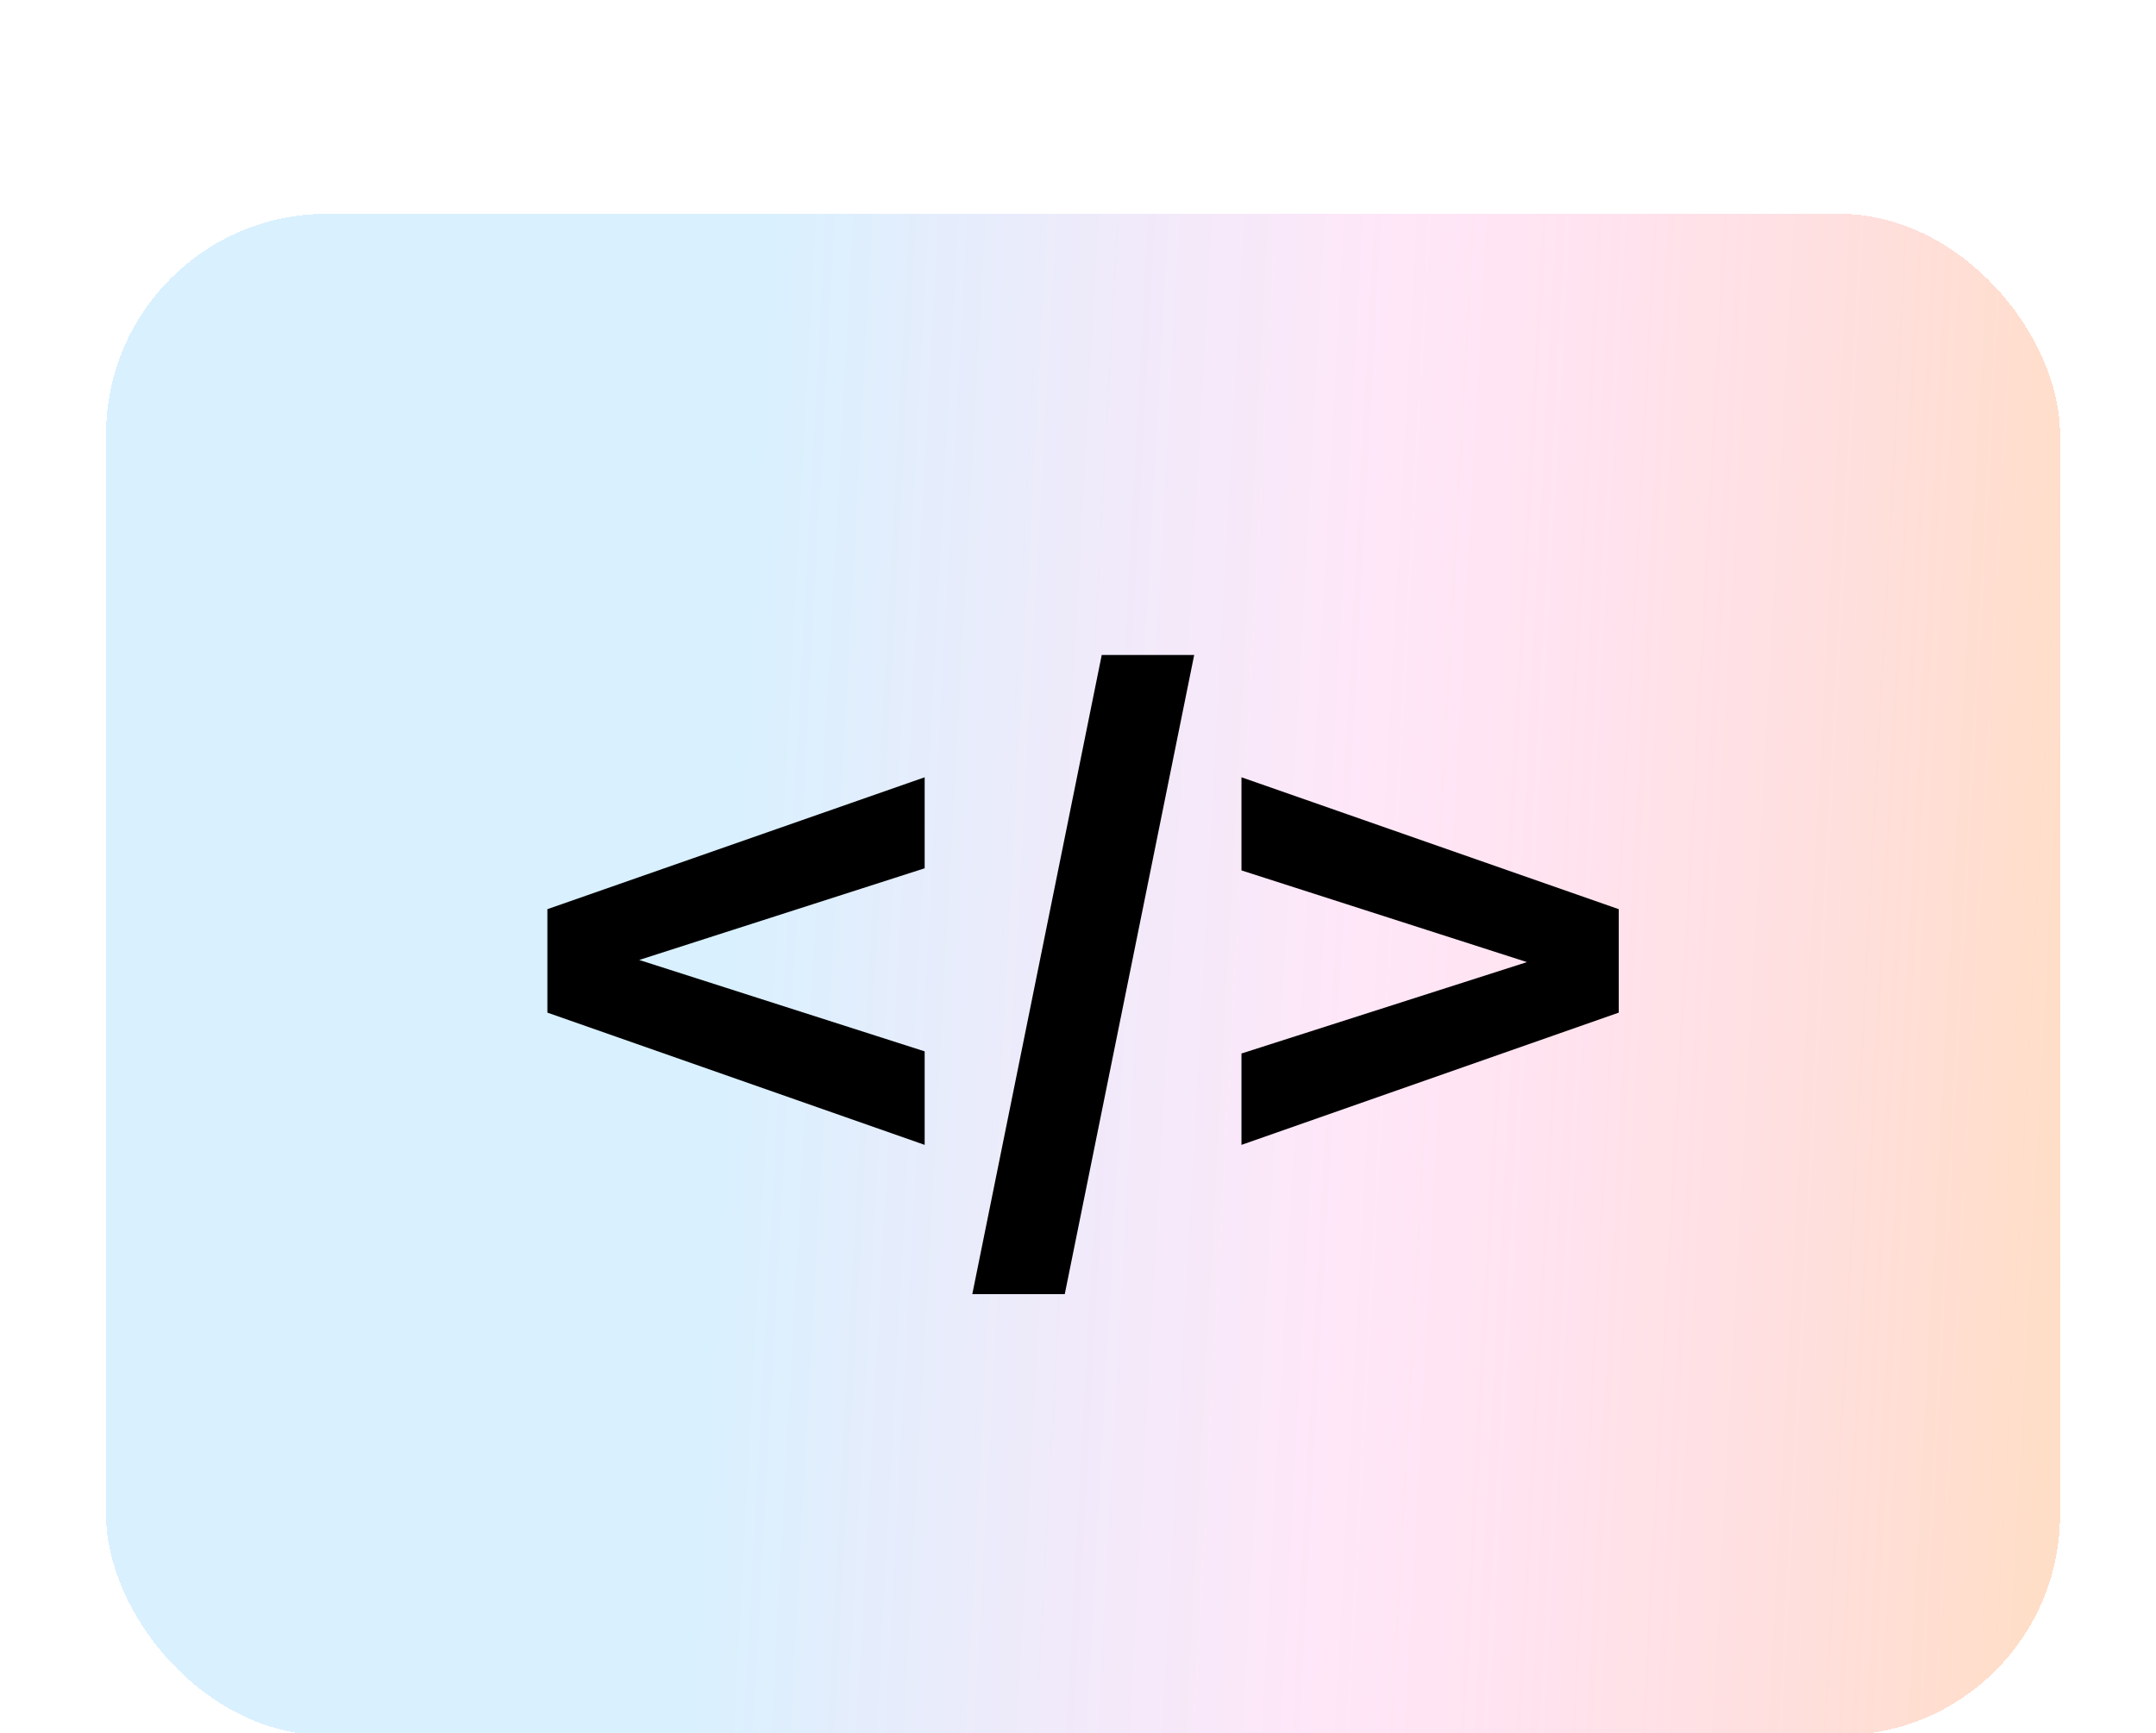
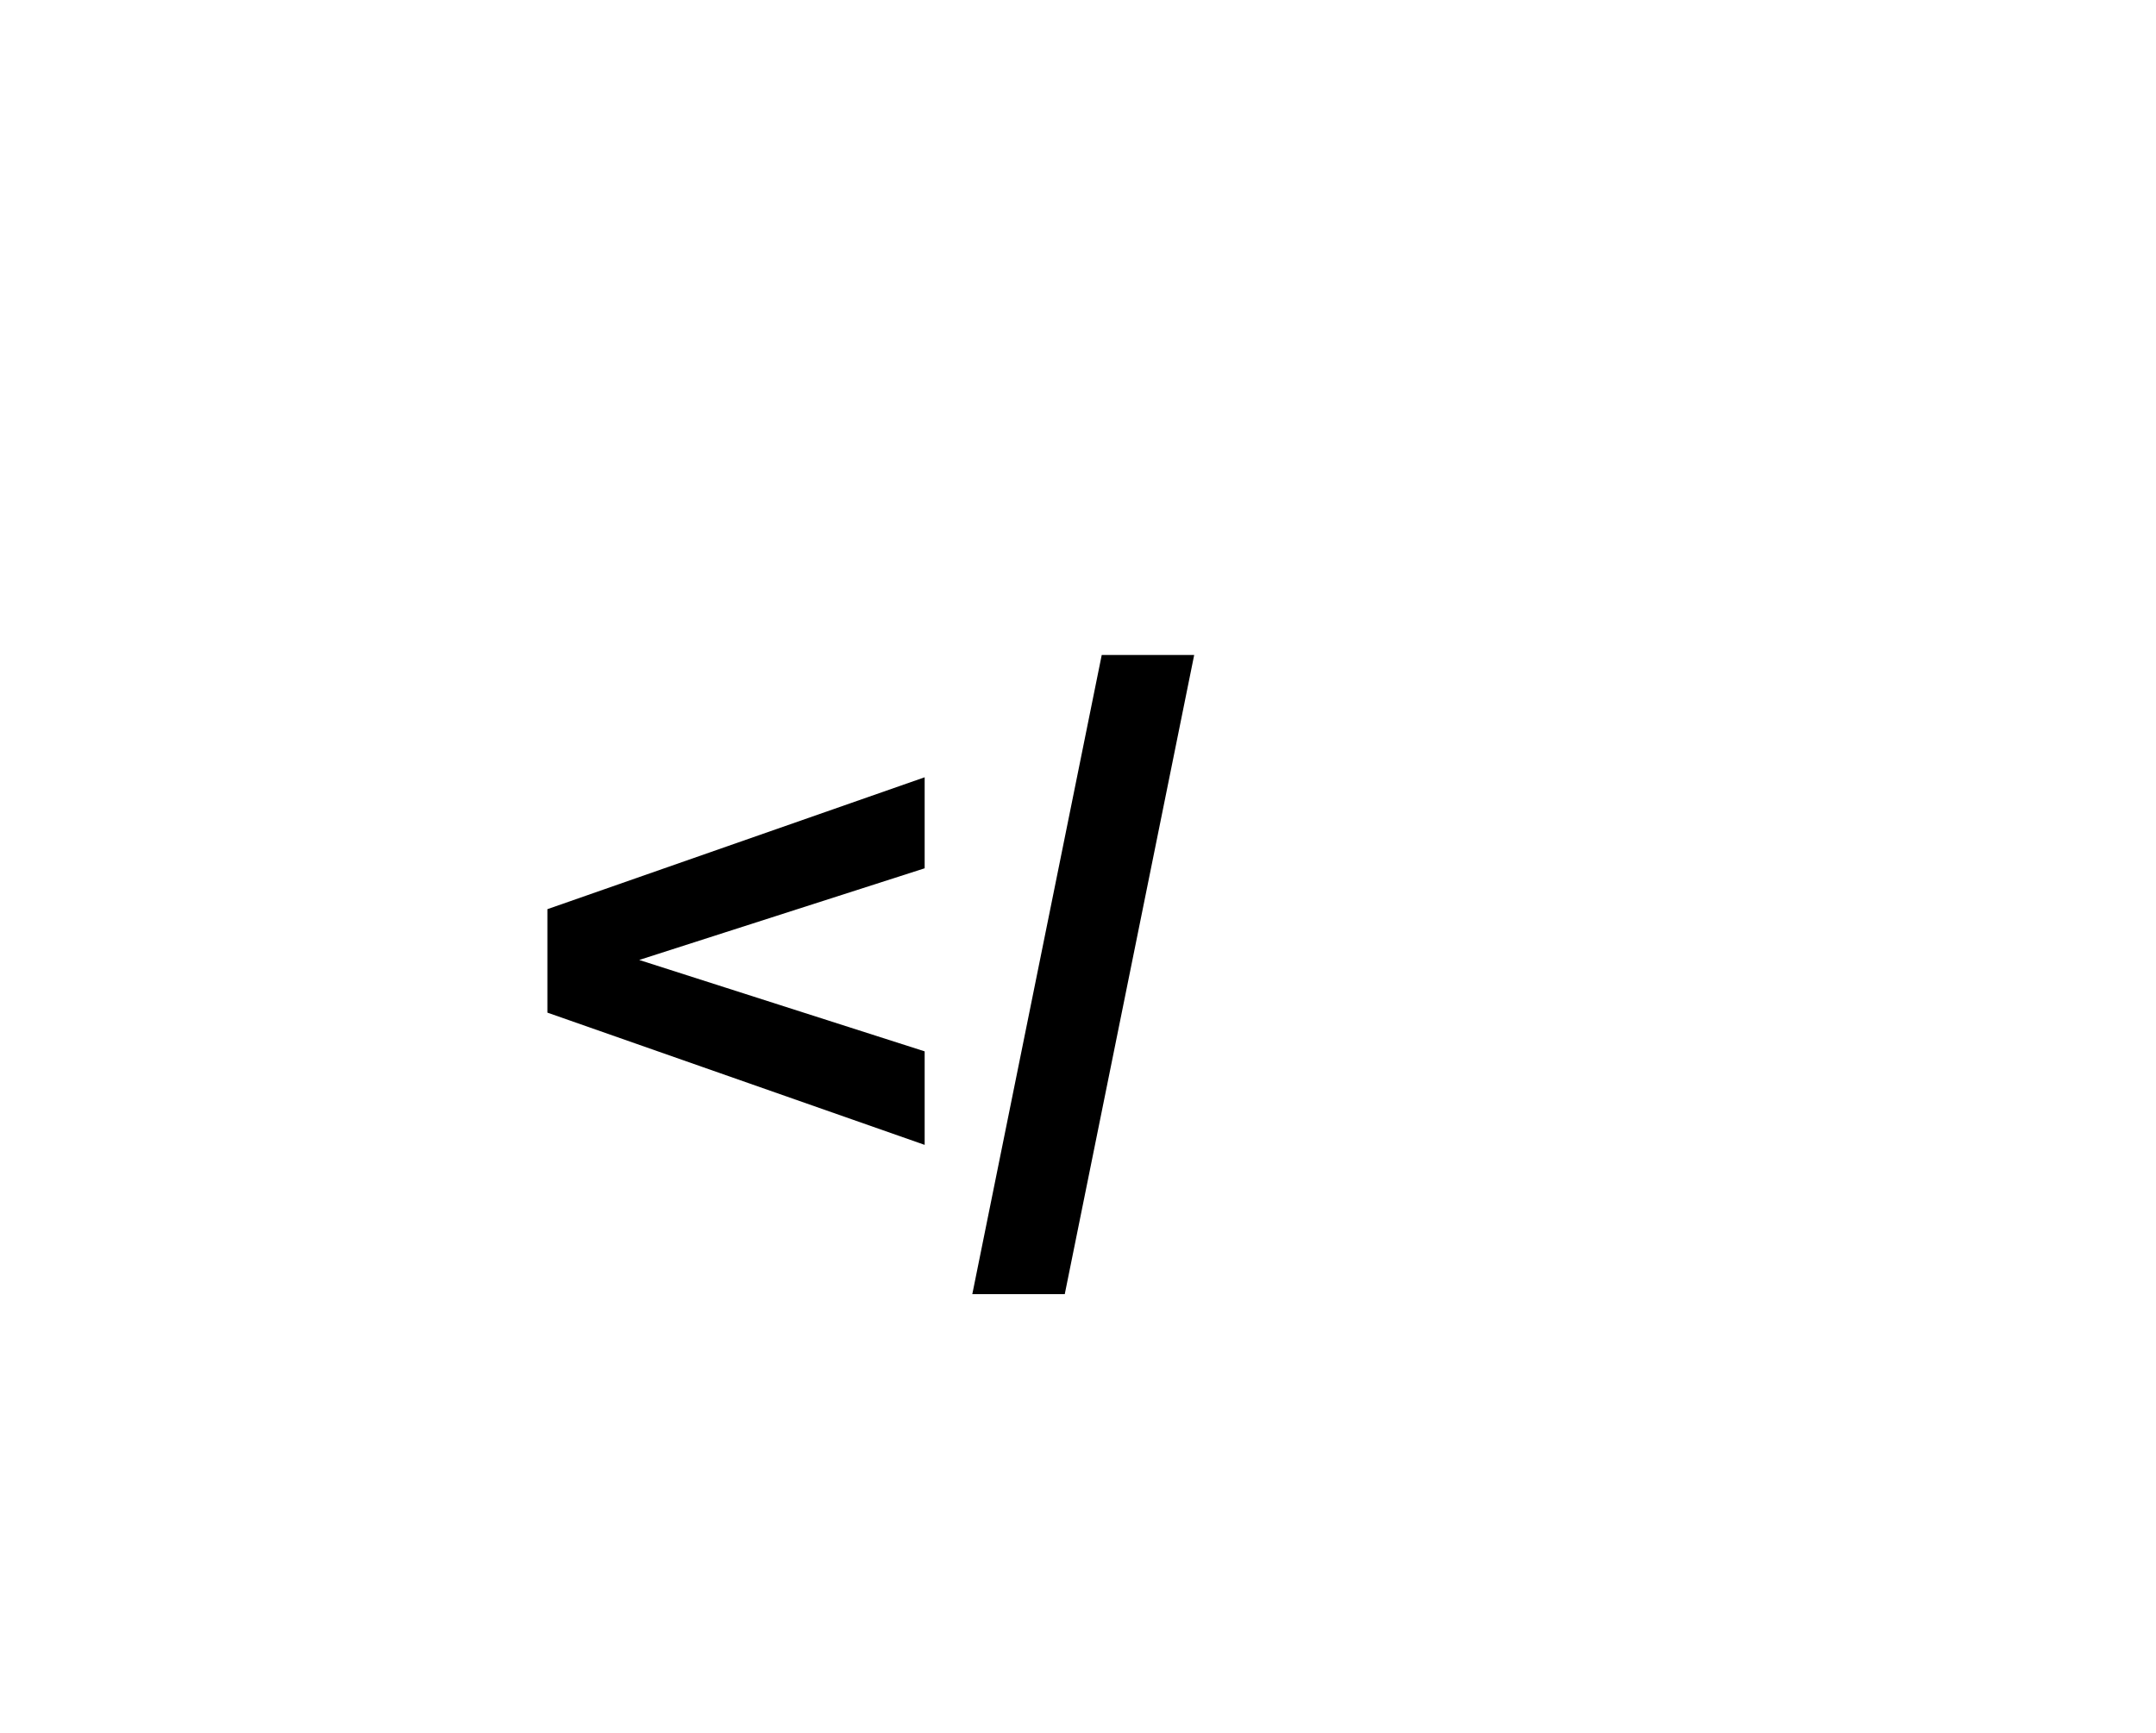
<svg xmlns="http://www.w3.org/2000/svg" fill="none" height="100%" overflow="visible" preserveAspectRatio="none" style="display: block;" viewBox="0 0 153 123" width="100%">
  <g filter="url(#filter0_bddiiiiiii_0_16739)" id="Frame 1597881618">
-     <rect fill="url(#paint0_linear_0_16739)" fill-opacity="0.4" height="108" rx="15.657" shape-rendering="crispEdges" width="138.659" x="7" y="3" />
    <g id="&lt;/&gt;">
      <path d="M38.315 59.7V52.357L65.088 42.995V49.455L38.693 57.934V53.997L65.088 62.45V69.087L38.315 59.7Z" fill="black" />
      <path d="M84.215 34.315L75.03 79.685H68.469L77.654 34.315H84.215Z" fill="black" />
-       <path d="M114.344 52.357V59.7L87.571 69.087V62.602L113.966 54.149V58.085L87.571 49.606V42.995L114.344 52.357Z" fill="black" />
    </g>
  </g>
  <defs>
    <filter color-interpolation-filters="sRGB" filterUnits="userSpaceOnUse" height="122.825" id="filter0_bddiiiiiii_0_16739" width="152.426" x="0.117" y="-0.177">
      <feFlood flood-opacity="0" result="BackgroundImageFix" />
      <feGaussianBlur in="BackgroundImageFix" stdDeviation="1.588" />
      <feComposite in2="SourceAlpha" operator="in" result="effect1_backgroundBlur_0_16739" />
      <feColorMatrix in="SourceAlpha" result="hardAlpha" type="matrix" values="0 0 0 0 0 0 0 0 0 0 0 0 0 0 0 0 0 0 127 0" />
      <feOffset dy="4.765" />
      <feGaussianBlur stdDeviation="3.442" />
      <feComposite in2="hardAlpha" operator="out" />
      <feColorMatrix type="matrix" values="0 0 0 0 0.536 0 0 0 0 0.536 0 0 0 0 0.536 0 0 0 0.25 0" />
      <feBlend in2="effect1_backgroundBlur_0_16739" mode="normal" result="effect2_dropShadow_0_16739" />
      <feColorMatrix in="SourceAlpha" result="hardAlpha" type="matrix" values="0 0 0 0 0 0 0 0 0 0 0 0 0 0 0 0 0 0 127 0" />
      <feOffset dy="2.647" />
      <feGaussianBlur stdDeviation="2.647" />
      <feComposite in2="hardAlpha" operator="out" />
      <feColorMatrix type="matrix" values="0 0 0 0 0.98 0 0 0 0 0.796 0 0 0 0 0.906 0 0 0 1 0" />
      <feBlend in2="effect2_dropShadow_0_16739" mode="normal" result="effect3_dropShadow_0_16739" />
      <feBlend in="SourceGraphic" in2="effect3_dropShadow_0_16739" mode="normal" result="shape" />
      <feColorMatrix in="SourceAlpha" result="hardAlpha" type="matrix" values="0 0 0 0 0 0 0 0 0 0 0 0 0 0 0 0 0 0 127 0" />
      <feOffset dy="2.118" />
      <feGaussianBlur stdDeviation="1.059" />
      <feComposite in2="hardAlpha" k2="-1" k3="1" operator="arithmetic" />
      <feColorMatrix type="matrix" values="0 0 0 0 0 0 0 0 0 0 0 0 0 0 0 0 0 0 0.25 0" />
      <feBlend in2="shape" mode="normal" result="effect4_innerShadow_0_16739" />
      <feColorMatrix in="SourceAlpha" result="hardAlpha" type="matrix" values="0 0 0 0 0 0 0 0 0 0 0 0 0 0 0 0 0 0 127 0" />
      <feOffset dy="-2.647" />
      <feGaussianBlur stdDeviation="1.059" />
      <feComposite in2="hardAlpha" k2="-1" k3="1" operator="arithmetic" />
      <feColorMatrix type="matrix" values="0 0 0 0 0 0 0 0 0 0 0 0 0 0 0 0 0 0 0.25 0" />
      <feBlend in2="effect4_innerShadow_0_16739" mode="normal" result="effect5_innerShadow_0_16739" />
      <feColorMatrix in="SourceAlpha" result="hardAlpha" type="matrix" values="0 0 0 0 0 0 0 0 0 0 0 0 0 0 0 0 0 0 127 0" />
      <feOffset dy="2.118" />
      <feGaussianBlur stdDeviation="6.883" />
      <feComposite in2="hardAlpha" k2="-1" k3="1" operator="arithmetic" />
      <feColorMatrix type="matrix" values="0 0 0 0 1 0 0 0 0 1 0 0 0 0 1 0 0 0 1 0" />
      <feBlend in2="effect5_innerShadow_0_16739" mode="normal" result="effect6_innerShadow_0_16739" />
      <feColorMatrix in="SourceAlpha" result="hardAlpha" type="matrix" values="0 0 0 0 0 0 0 0 0 0 0 0 0 0 0 0 0 0 127 0" />
      <feOffset dy="2.118" />
      <feGaussianBlur stdDeviation="1.059" />
      <feComposite in2="hardAlpha" k2="-1" k3="1" operator="arithmetic" />
      <feColorMatrix type="matrix" values="0 0 0 0 1 0 0 0 0 1 0 0 0 0 1 0 0 0 1 0" />
      <feBlend in2="effect6_innerShadow_0_16739" mode="normal" result="effect7_innerShadow_0_16739" />
      <feColorMatrix in="SourceAlpha" result="hardAlpha" type="matrix" values="0 0 0 0 0 0 0 0 0 0 0 0 0 0 0 0 0 0 127 0" />
      <feOffset dx="3.177" />
      <feGaussianBlur stdDeviation="1.059" />
      <feComposite in2="hardAlpha" k2="-1" k3="1" operator="arithmetic" />
      <feColorMatrix type="matrix" values="0 0 0 0 0.04 0 0 0 0 0.538 0 0 0 0 0.863 0 0 0 0.16 0" />
      <feBlend in2="effect7_innerShadow_0_16739" mode="normal" result="effect8_innerShadow_0_16739" />
      <feColorMatrix in="SourceAlpha" result="hardAlpha" type="matrix" values="0 0 0 0 0 0 0 0 0 0 0 0 0 0 0 0 0 0 127 0" />
      <feOffset dx="-2.647" />
      <feGaussianBlur stdDeviation="1.059" />
      <feComposite in2="hardAlpha" k2="-1" k3="1" operator="arithmetic" />
      <feColorMatrix type="matrix" values="0 0 0 0 1 0 0 0 0 0.739 0 0 0 0 0.666 0 0 0 0.3 0" />
      <feBlend in2="effect8_innerShadow_0_16739" mode="normal" result="effect9_innerShadow_0_16739" />
      <feColorMatrix in="SourceAlpha" result="hardAlpha" type="matrix" values="0 0 0 0 0 0 0 0 0 0 0 0 0 0 0 0 0 0 127 0" />
      <feOffset dy="1.059" />
      <feGaussianBlur stdDeviation="0.529" />
      <feComposite in2="hardAlpha" k2="-1" k3="1" operator="arithmetic" />
      <feColorMatrix type="matrix" values="0 0 0 0 0 0 0 0 0 0 0 0 0 0 0 0 0 0 0.25 0" />
      <feBlend in2="effect9_innerShadow_0_16739" mode="normal" result="effect10_innerShadow_0_16739" />
    </filter>
    <linearGradient gradientUnits="userSpaceOnUse" id="paint0_linear_0_16739" x1="53.074" x2="148.383" y1="29.27" y2="34.431">
      <stop stop-color="#64C2FB" stop-opacity="0.61" />
      <stop offset="0.471" stop-color="#FF85DA" stop-opacity="0.5" />
      <stop offset="1" stop-color="#FFAC72" />
    </linearGradient>
  </defs>
</svg>